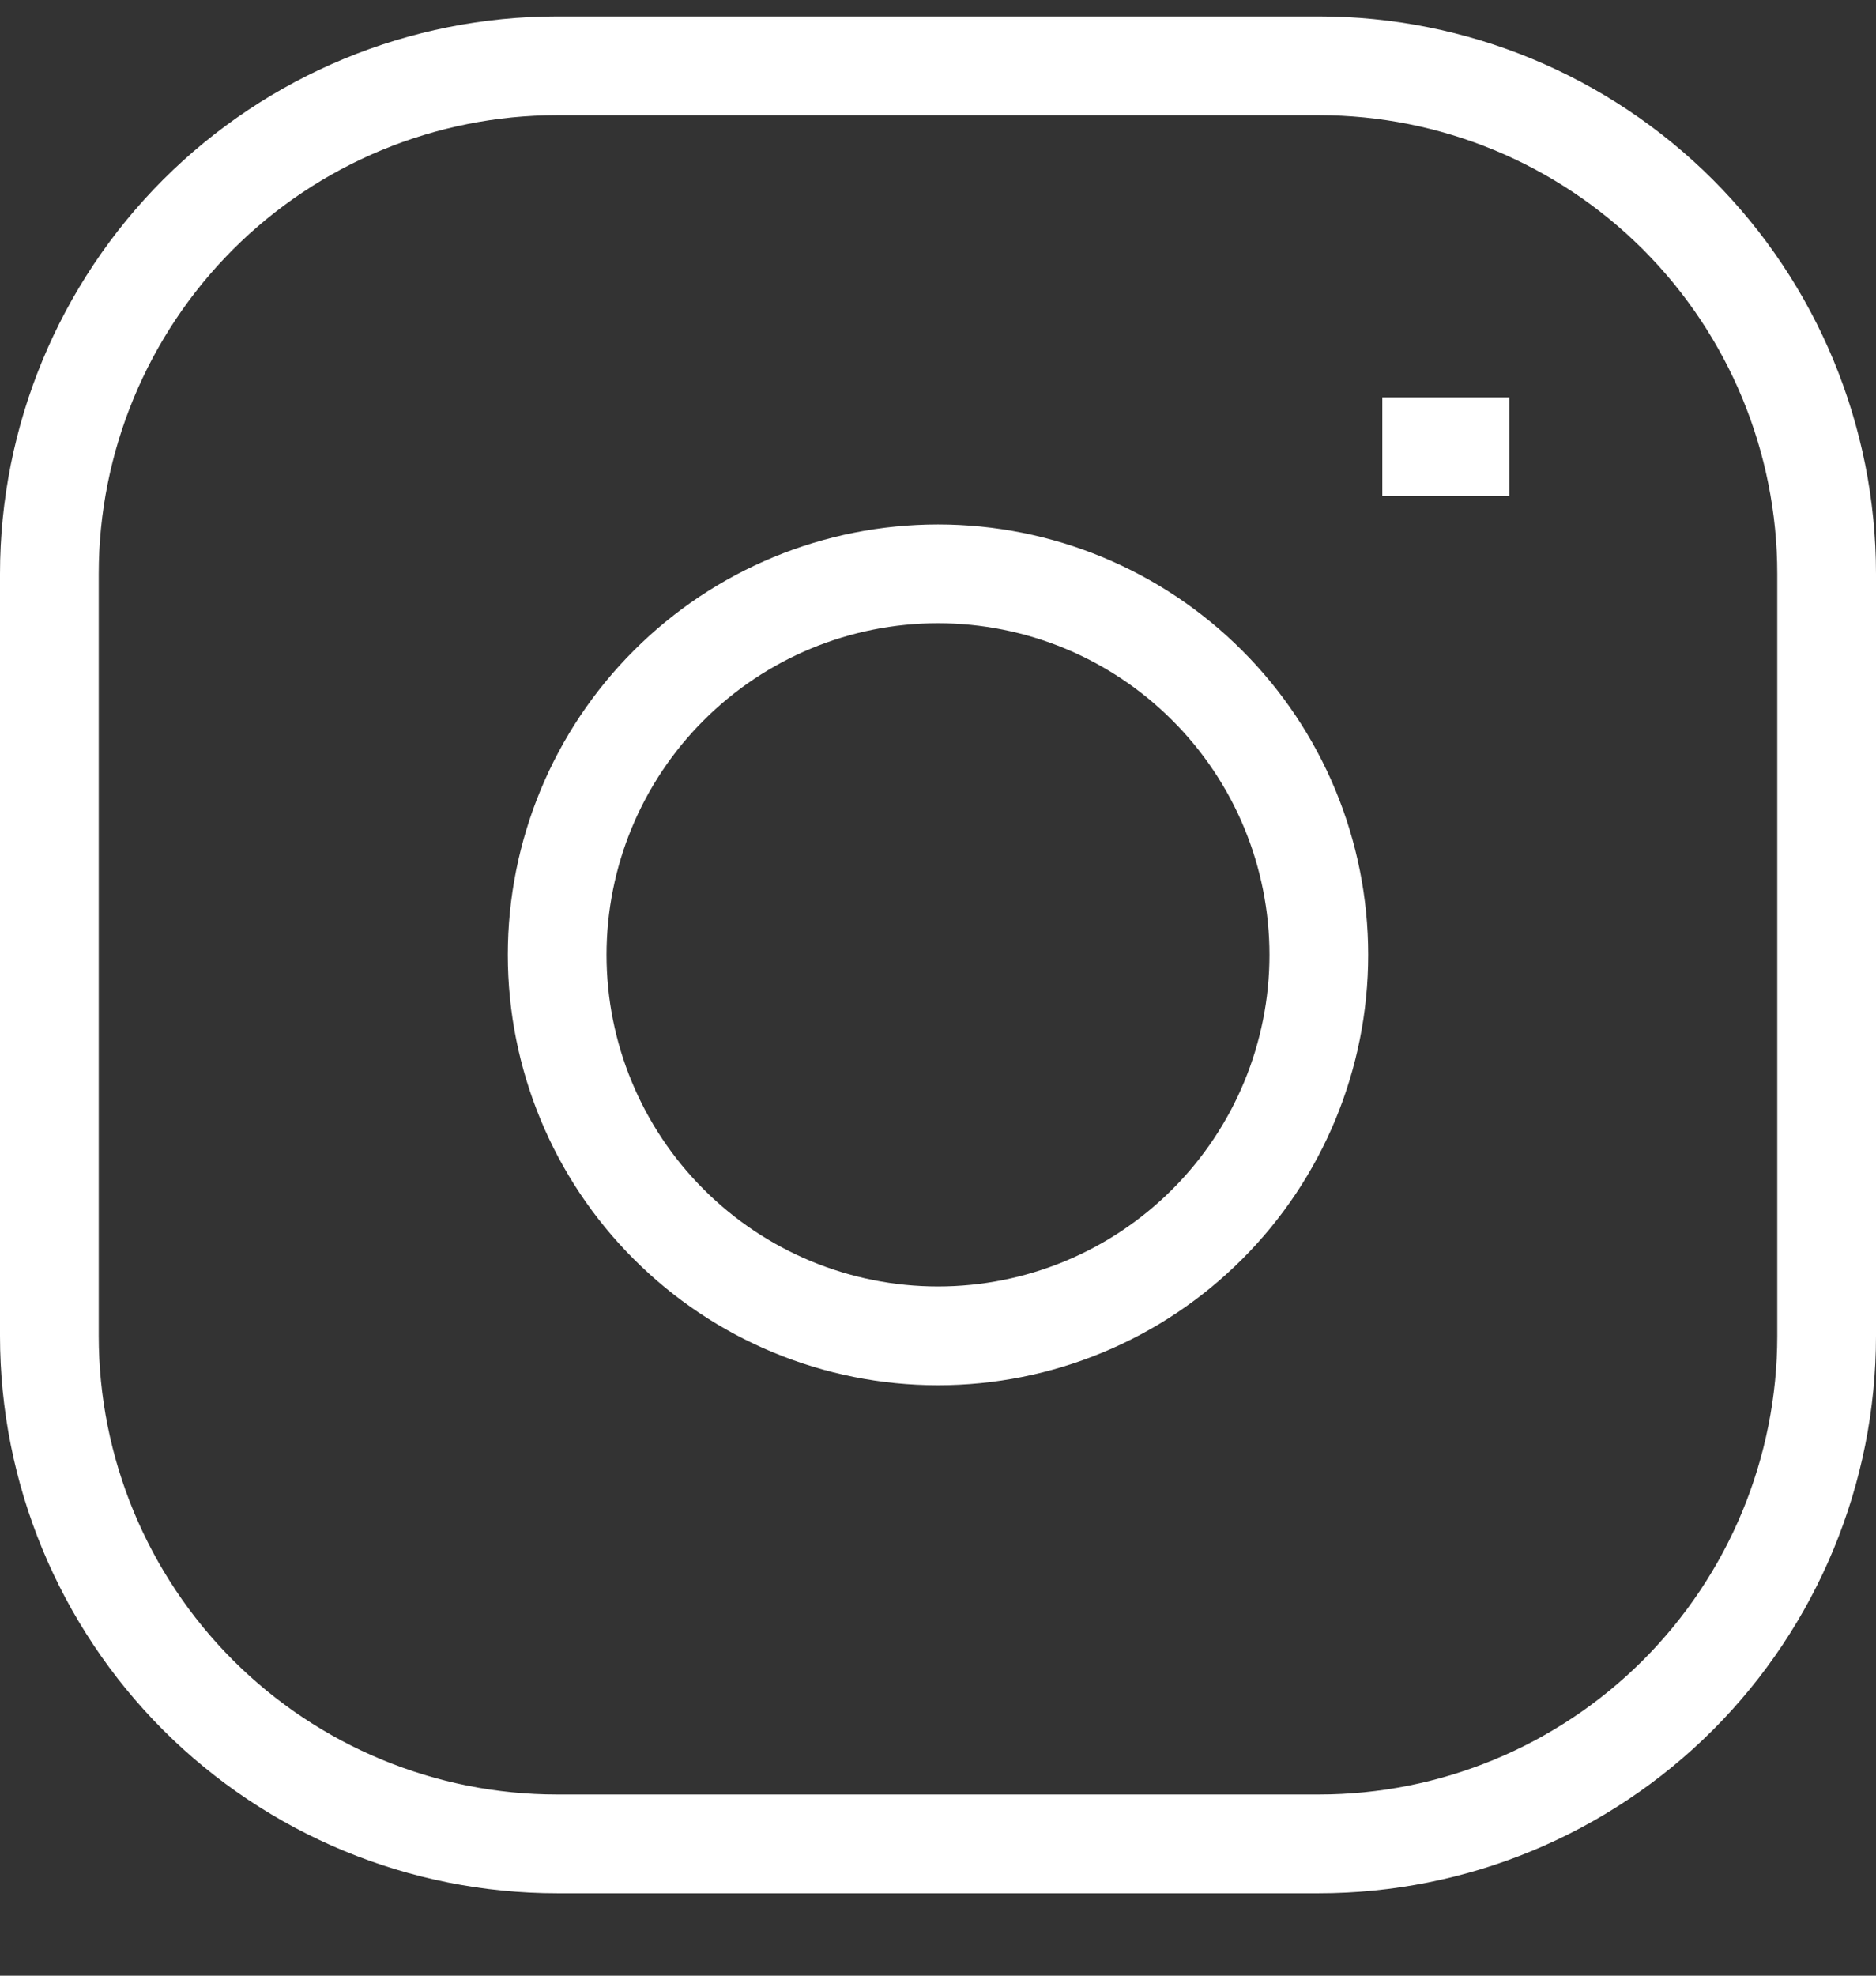
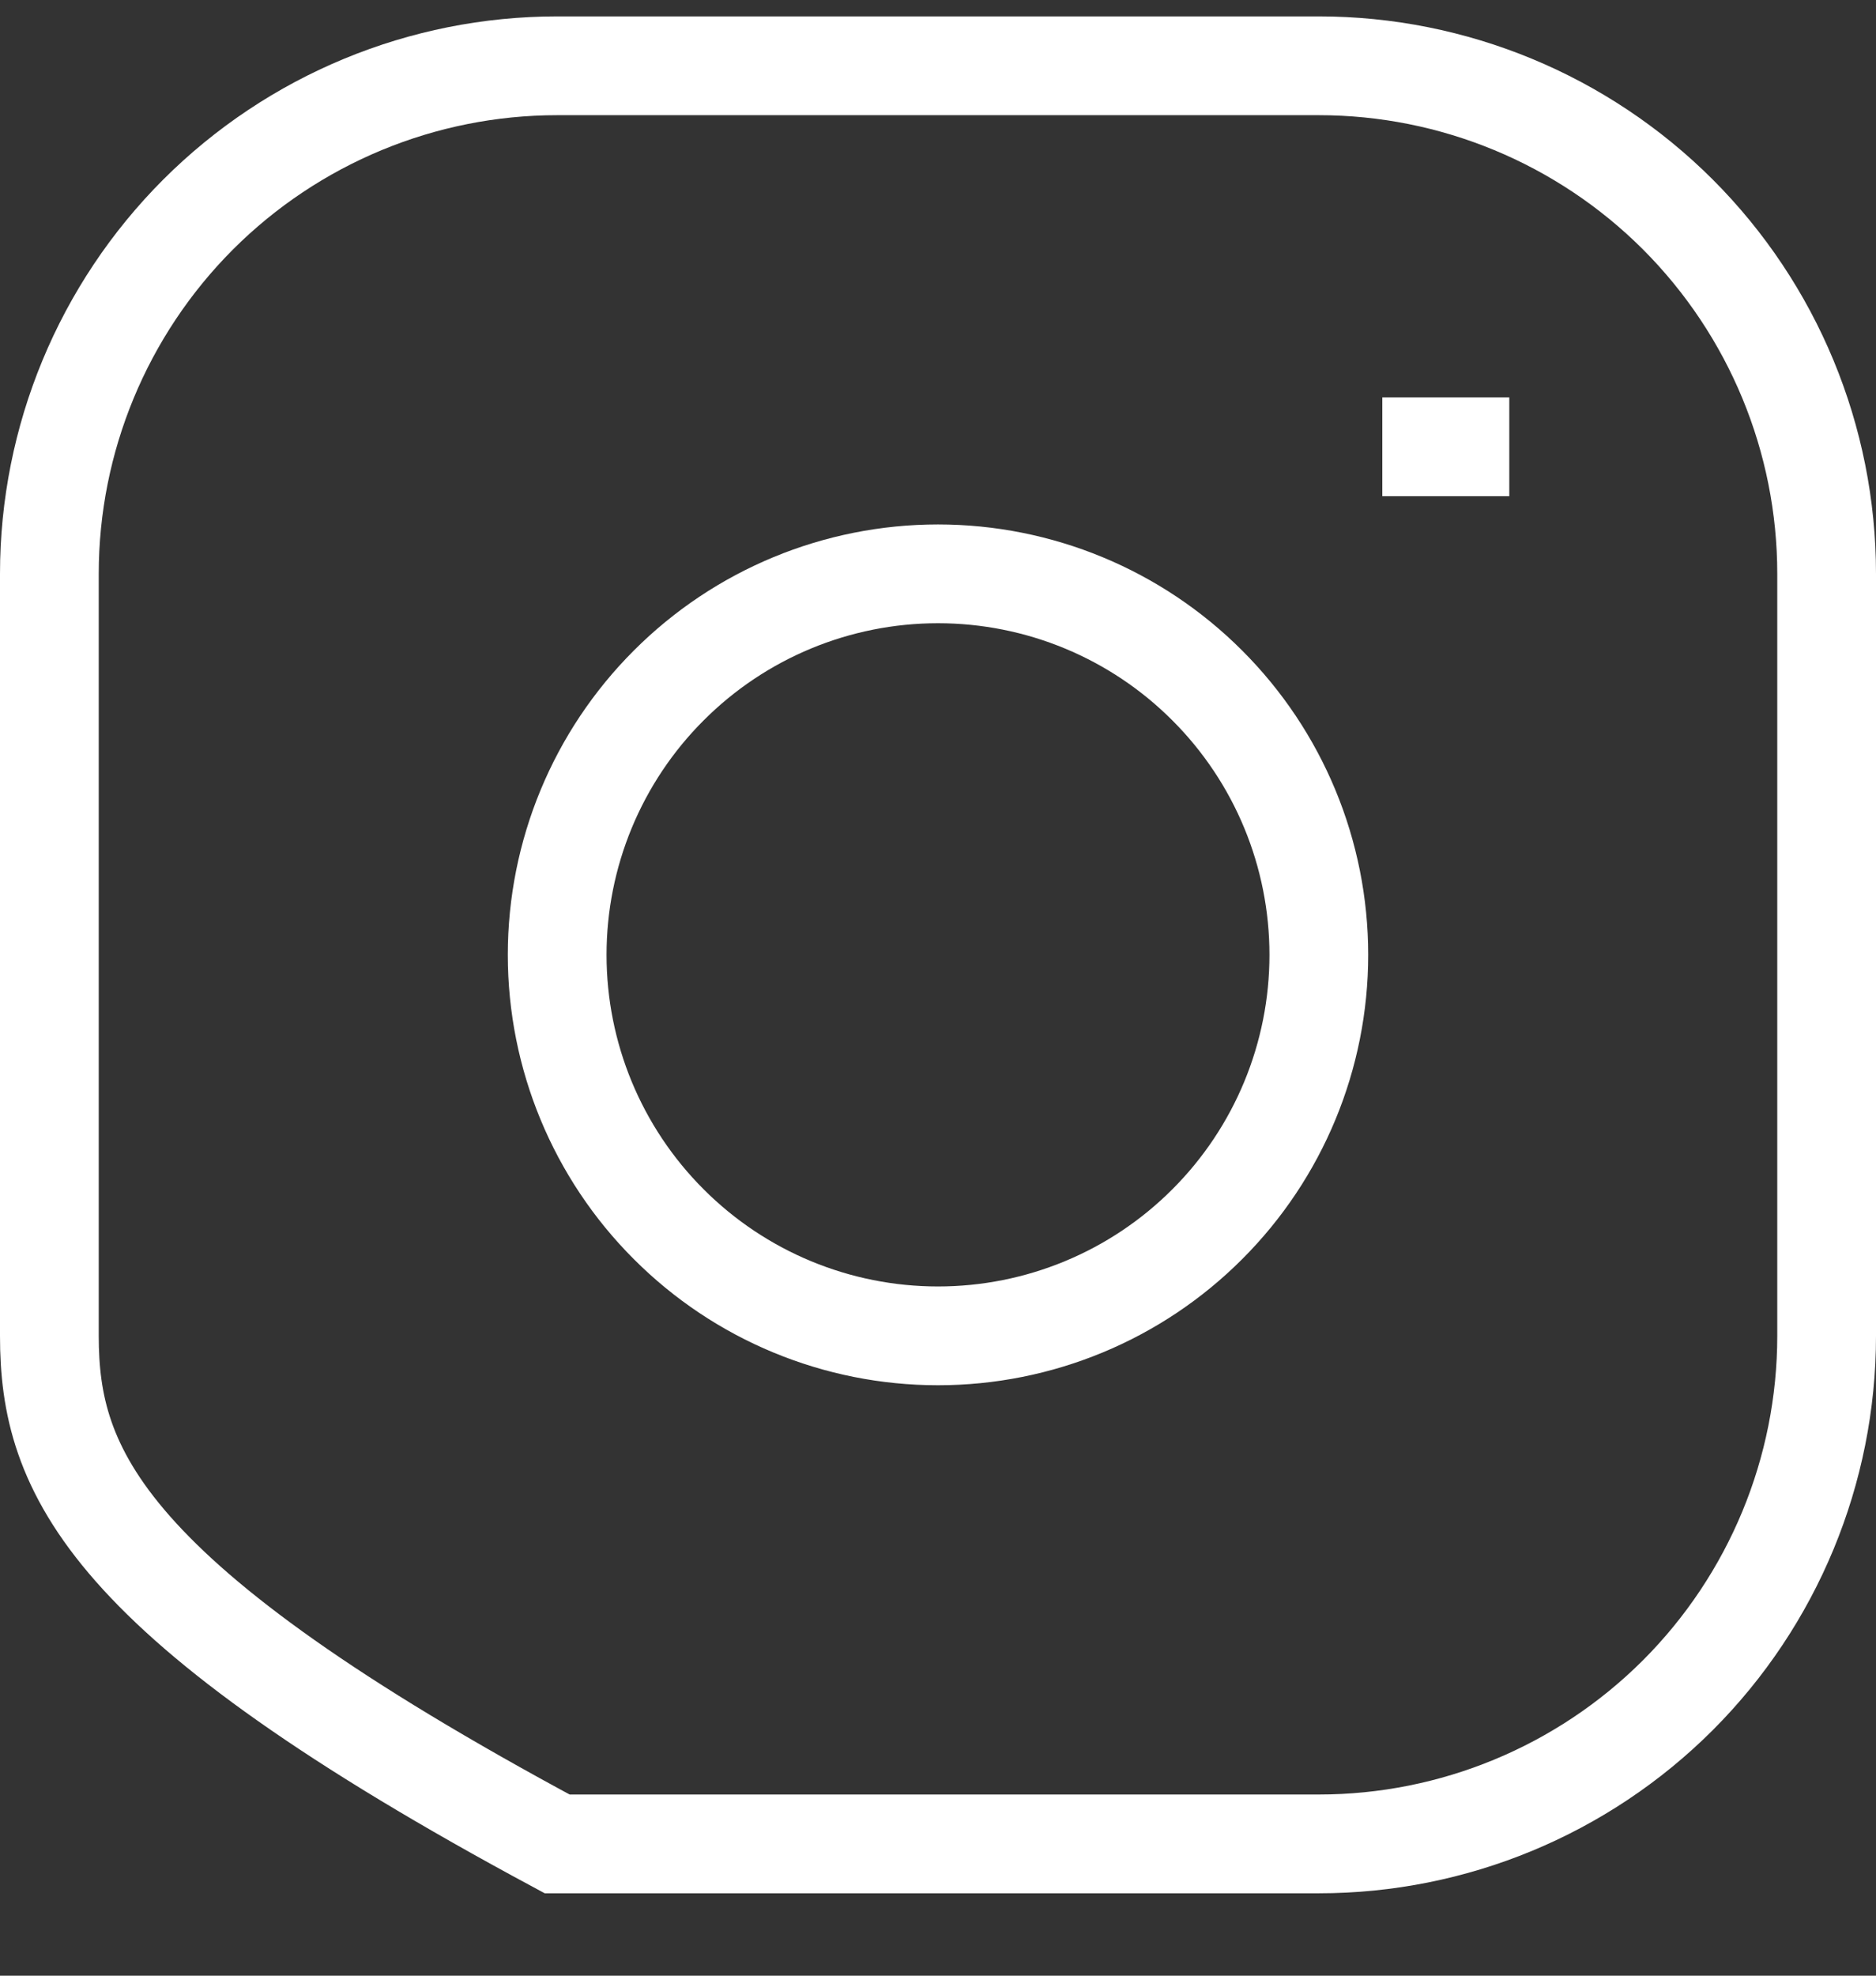
<svg xmlns="http://www.w3.org/2000/svg" width="19" height="20" viewBox="0 0 19 20" fill="none">
  <rect x="0" y="0" width="19" height="20" fill="#333333" stroke="none" />
-   <path d="M14 4.523H15.286M5.643 0.666H13.357C14.721 0.666 16.029 1.208 16.994 2.172C17.958 3.137 18.5 4.445 18.5 5.809V13.523C18.5 14.887 17.958 16.195 16.994 17.16C16.029 18.124 14.721 18.666 13.357 18.666H5.643C4.279 18.666 2.971 18.124 2.006 17.16C1.042 16.195 0.5 14.887 0.5 13.523V5.809C0.5 4.445 1.042 3.137 2.006 2.172C2.971 1.208 4.279 0.666 5.643 0.666ZM9.5 13.523C8.477 13.523 7.496 13.117 6.773 12.393C6.049 11.67 5.643 10.689 5.643 9.666C5.643 8.643 6.049 7.662 6.773 6.939C7.496 6.215 8.477 5.809 9.5 5.809C10.523 5.809 11.504 6.215 12.227 6.939C12.951 7.662 13.357 8.643 13.357 9.666C13.357 10.689 12.951 11.67 12.227 12.393C11.504 13.117 10.523 13.523 9.5 13.523Z" stroke="white" />
+   <path d="M14 4.523H15.286M5.643 0.666H13.357C14.721 0.666 16.029 1.208 16.994 2.172C17.958 3.137 18.5 4.445 18.5 5.809V13.523C18.5 14.887 17.958 16.195 16.994 17.16C16.029 18.124 14.721 18.666 13.357 18.666H5.643C1.042 16.195 0.5 14.887 0.5 13.523V5.809C0.5 4.445 1.042 3.137 2.006 2.172C2.971 1.208 4.279 0.666 5.643 0.666ZM9.5 13.523C8.477 13.523 7.496 13.117 6.773 12.393C6.049 11.67 5.643 10.689 5.643 9.666C5.643 8.643 6.049 7.662 6.773 6.939C7.496 6.215 8.477 5.809 9.5 5.809C10.523 5.809 11.504 6.215 12.227 6.939C12.951 7.662 13.357 8.643 13.357 9.666C13.357 10.689 12.951 11.67 12.227 12.393C11.504 13.117 10.523 13.523 9.5 13.523Z" stroke="white" />
</svg>